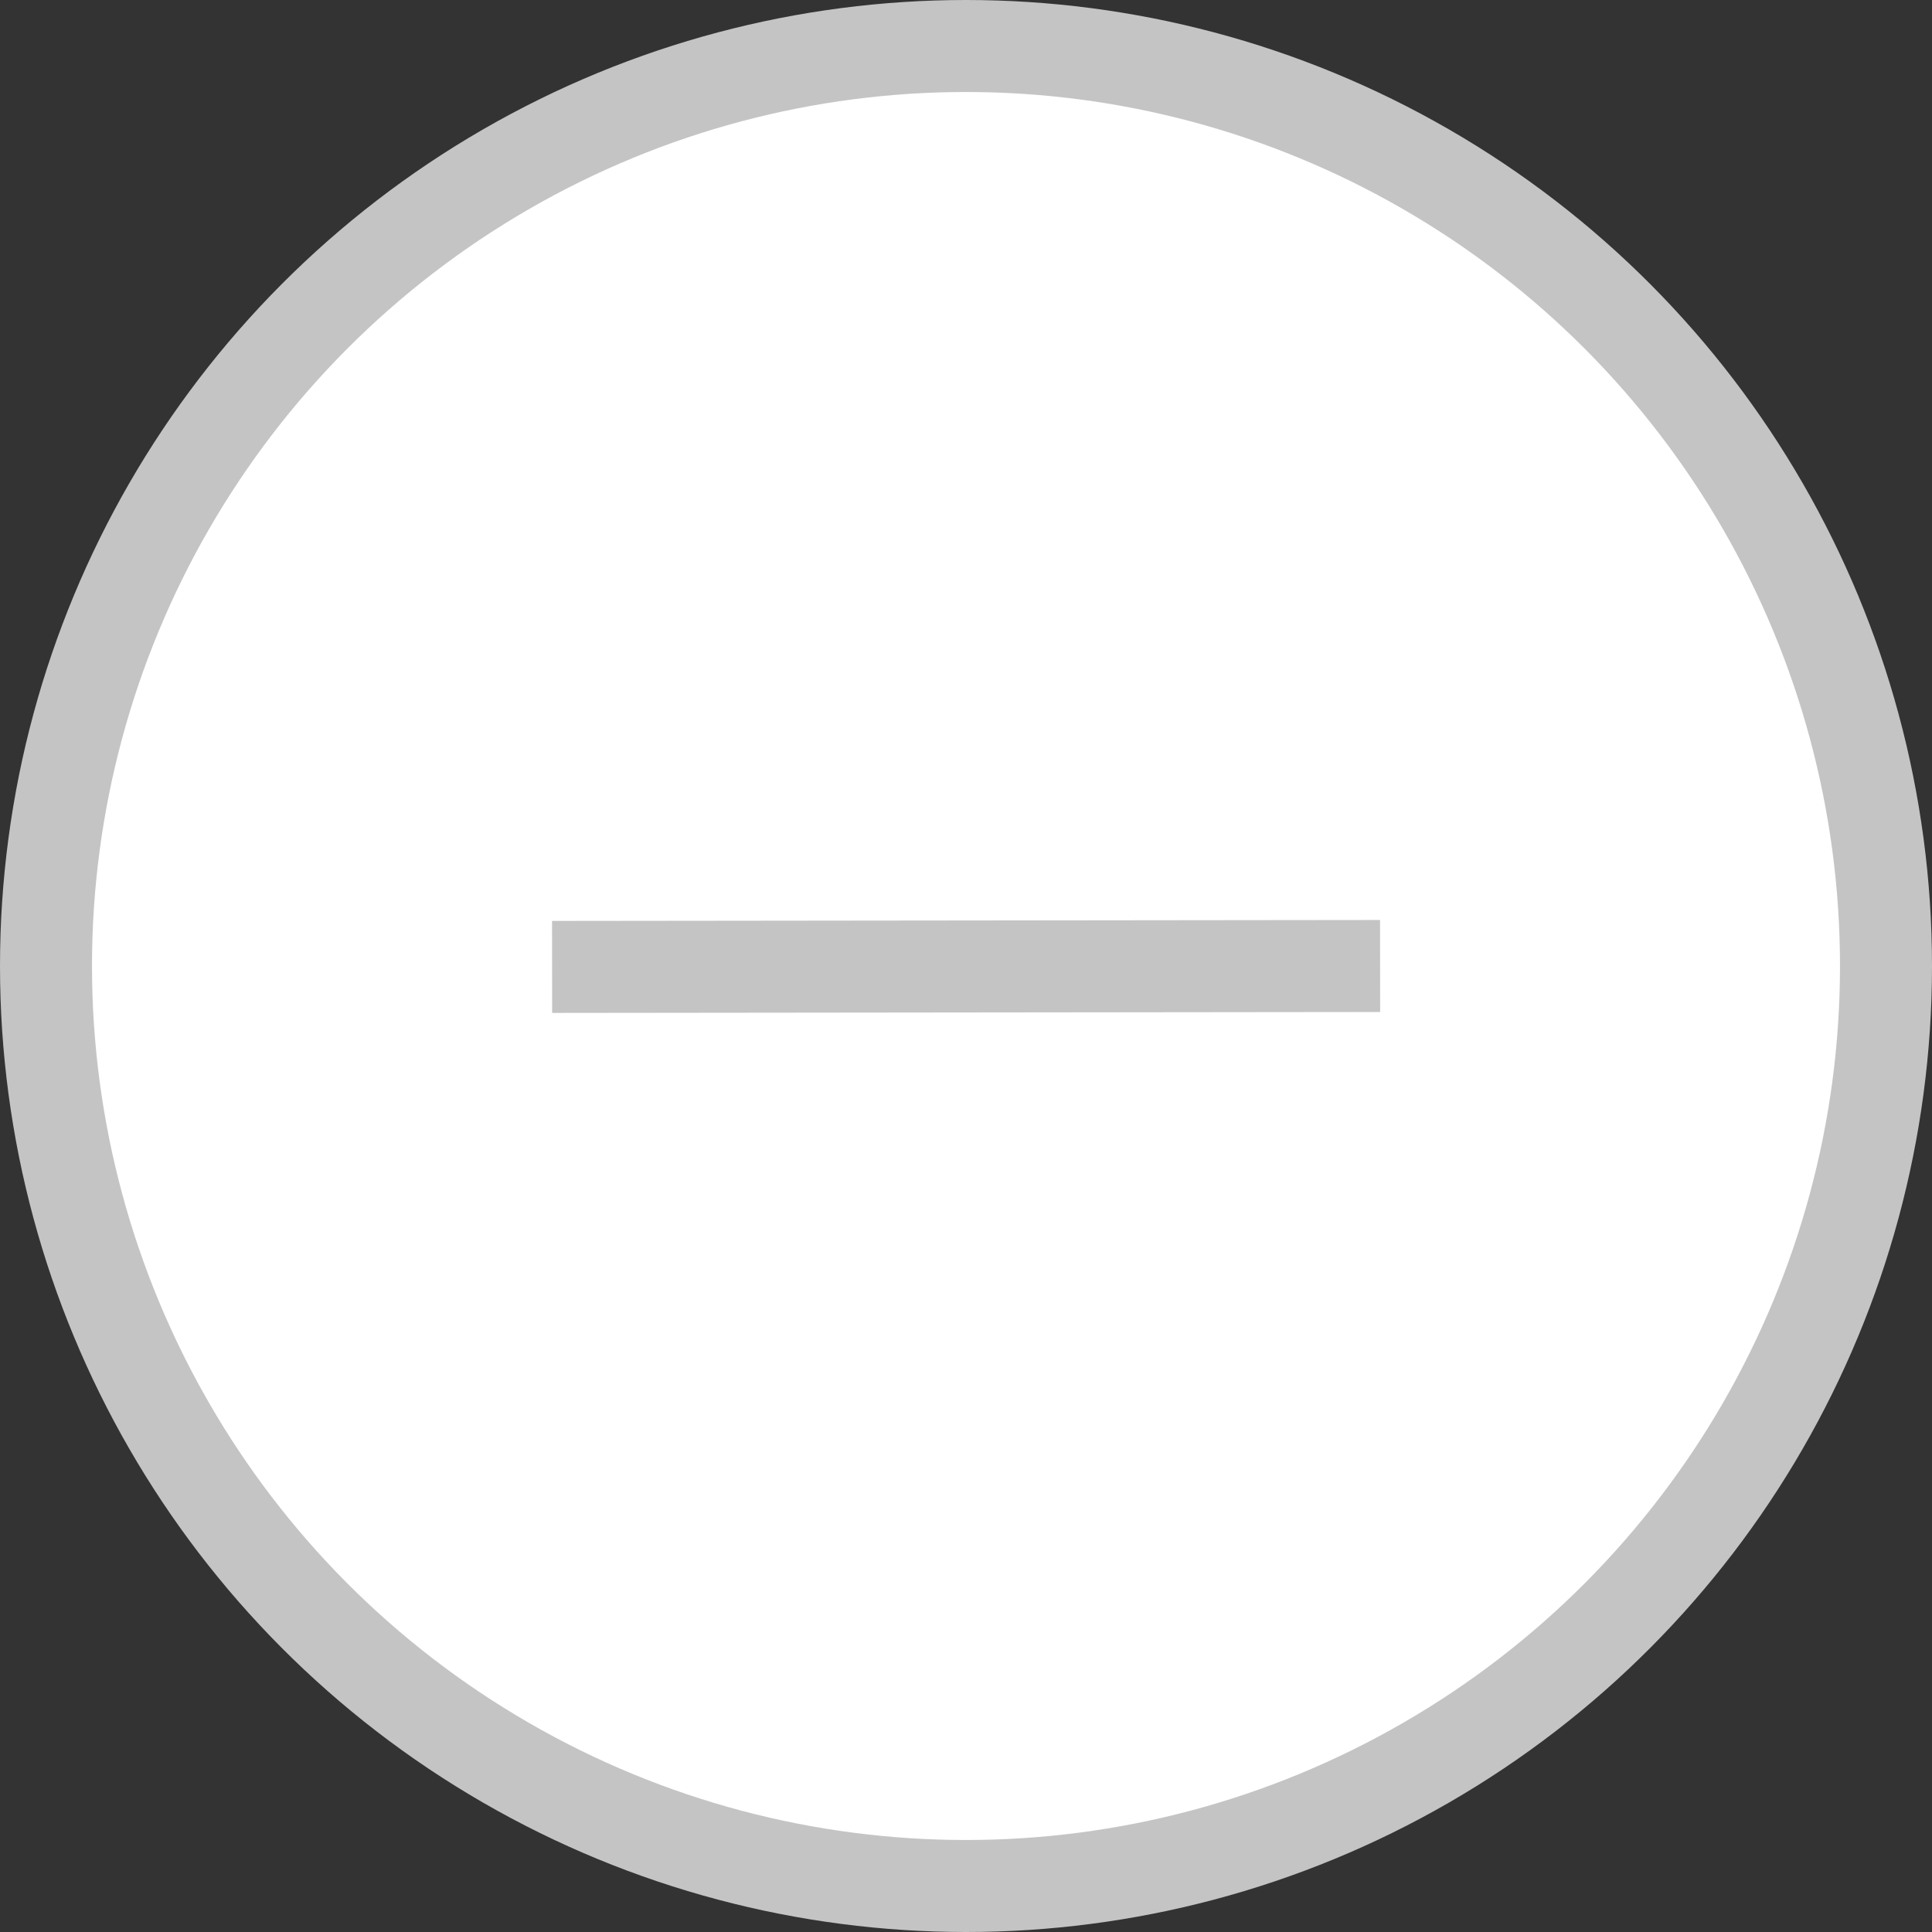
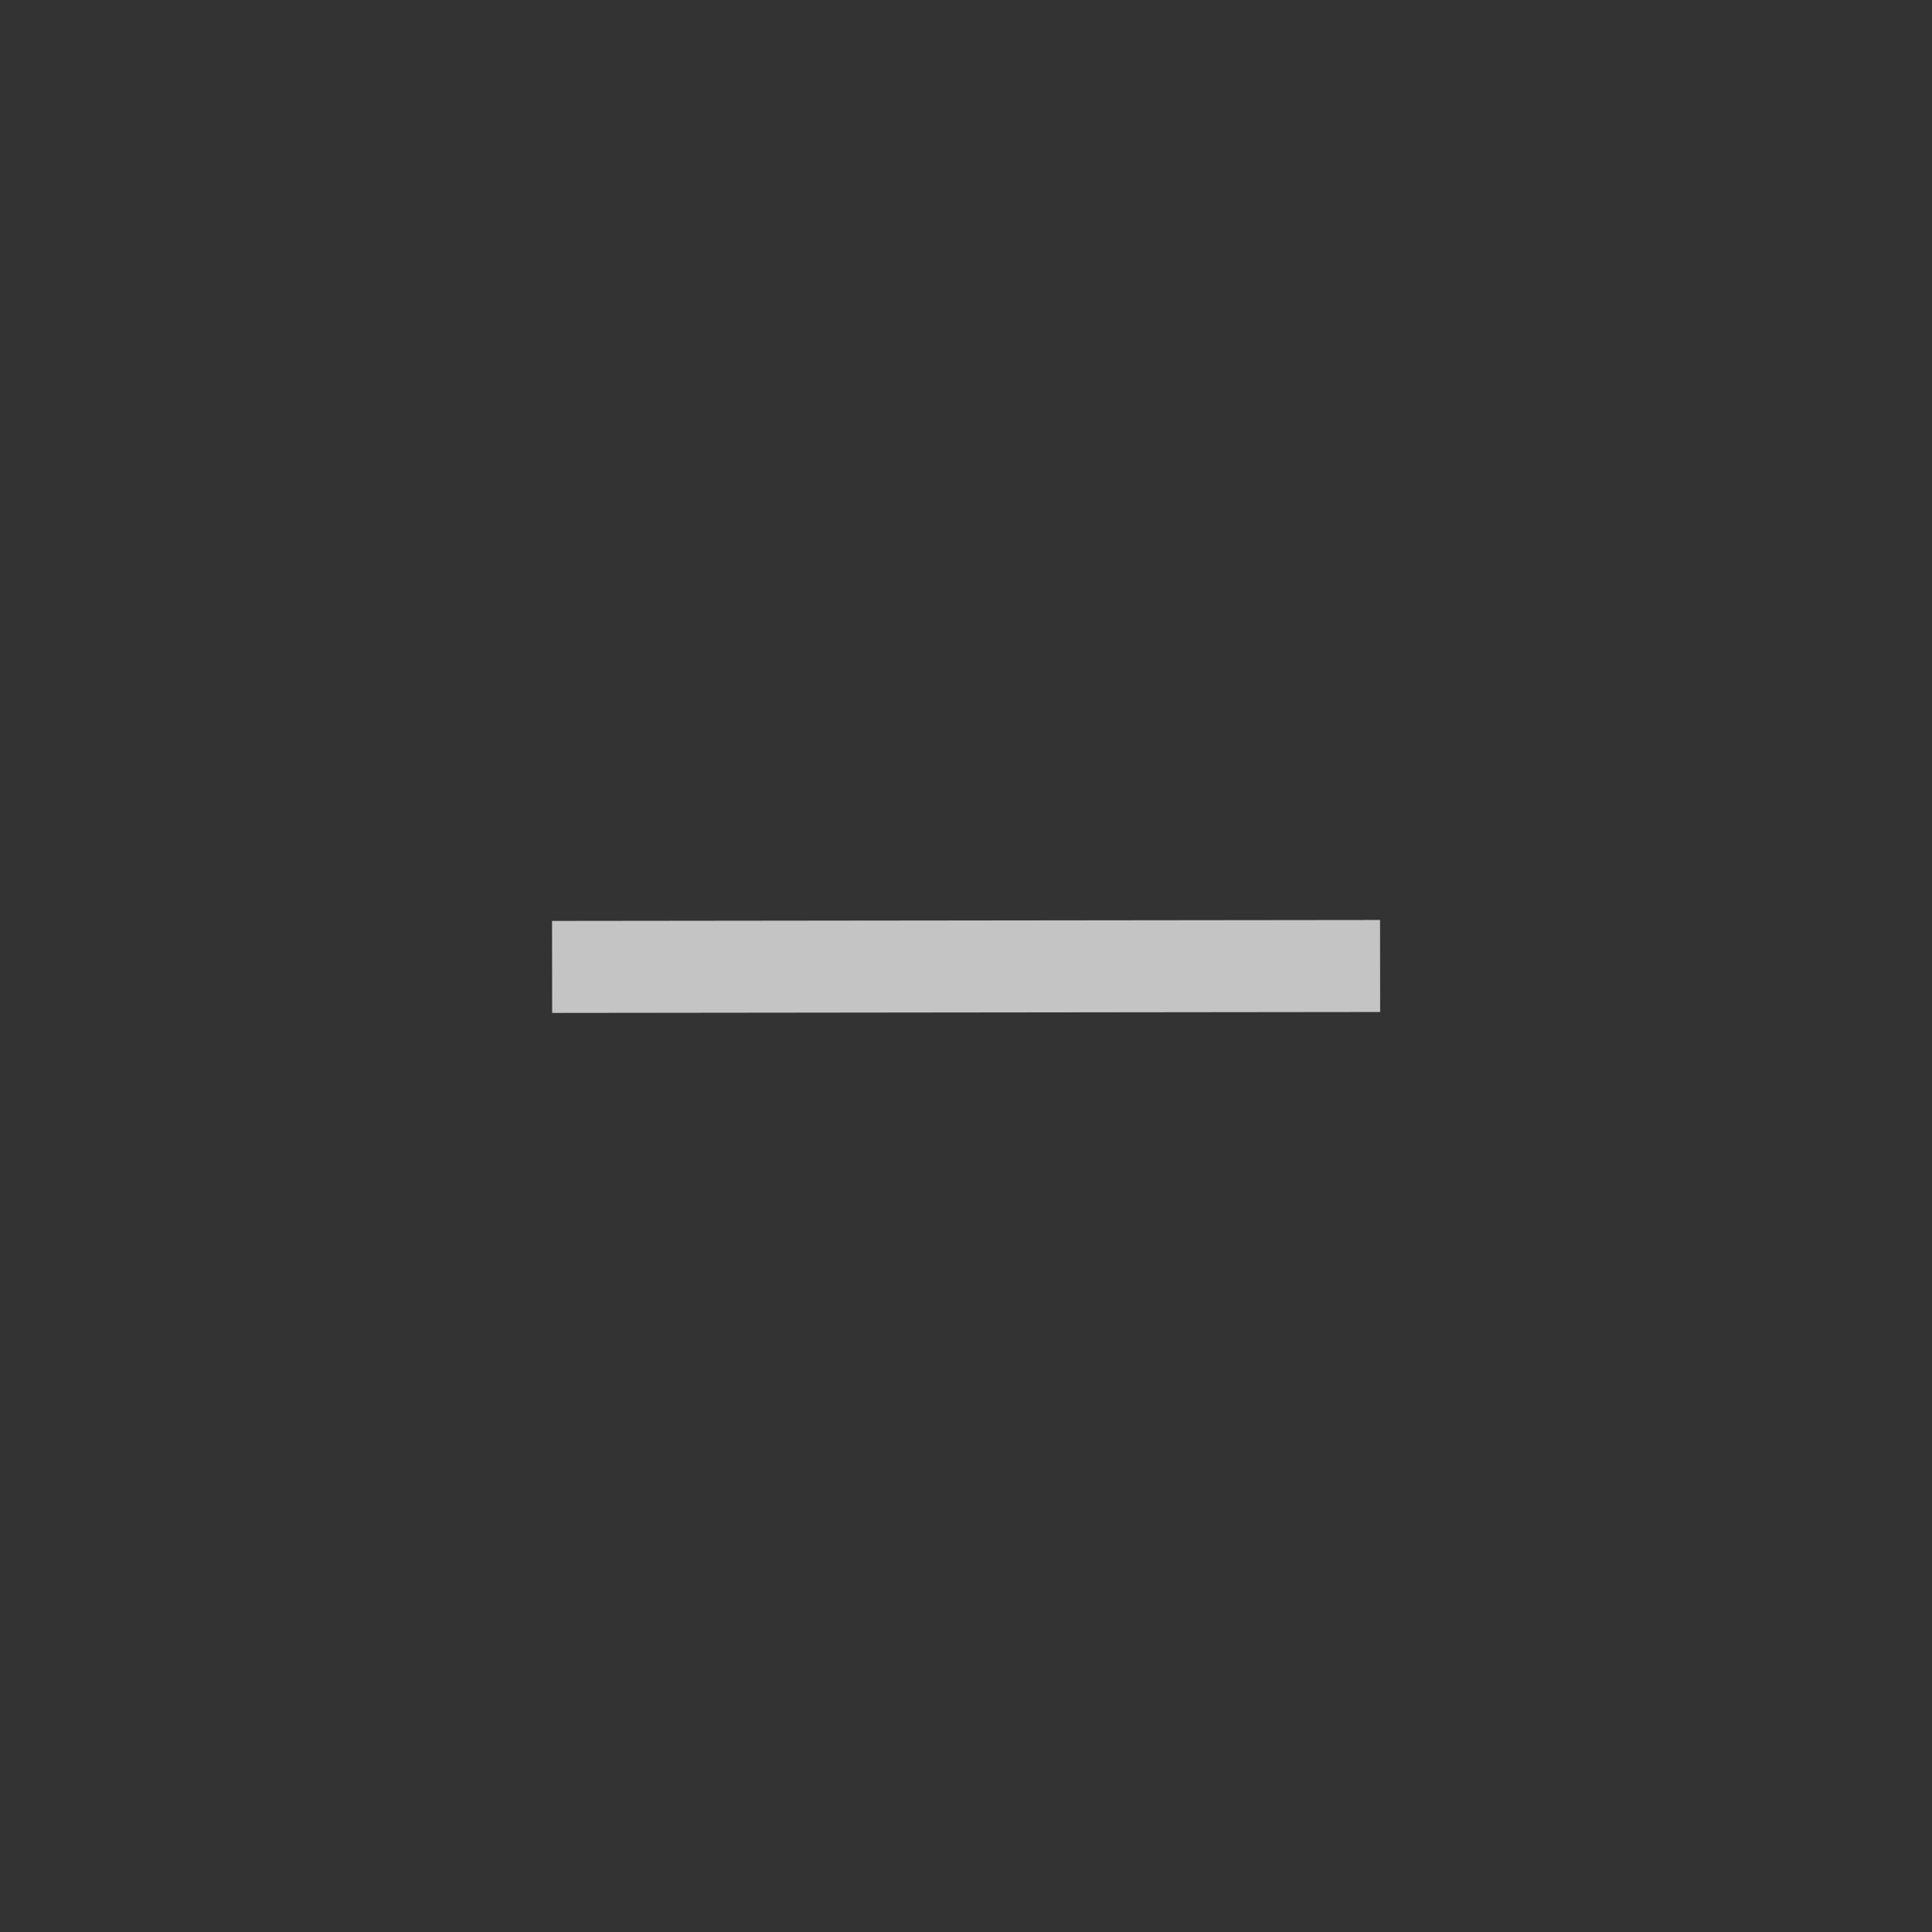
<svg xmlns="http://www.w3.org/2000/svg" width="21" height="21" viewBox="0 0 21 21" fill="none">
  <rect x="0" y="0" width="21" height="21" fill="#333333" stroke="none" />
-   <circle cx="10.5" cy="10.5" r="10" fill="white" stroke="#C4C4C4" />
  <line x1="15.001" y1="10.5" x2="6.001" y2="10.51" stroke="#C4C4C4" />
</svg>